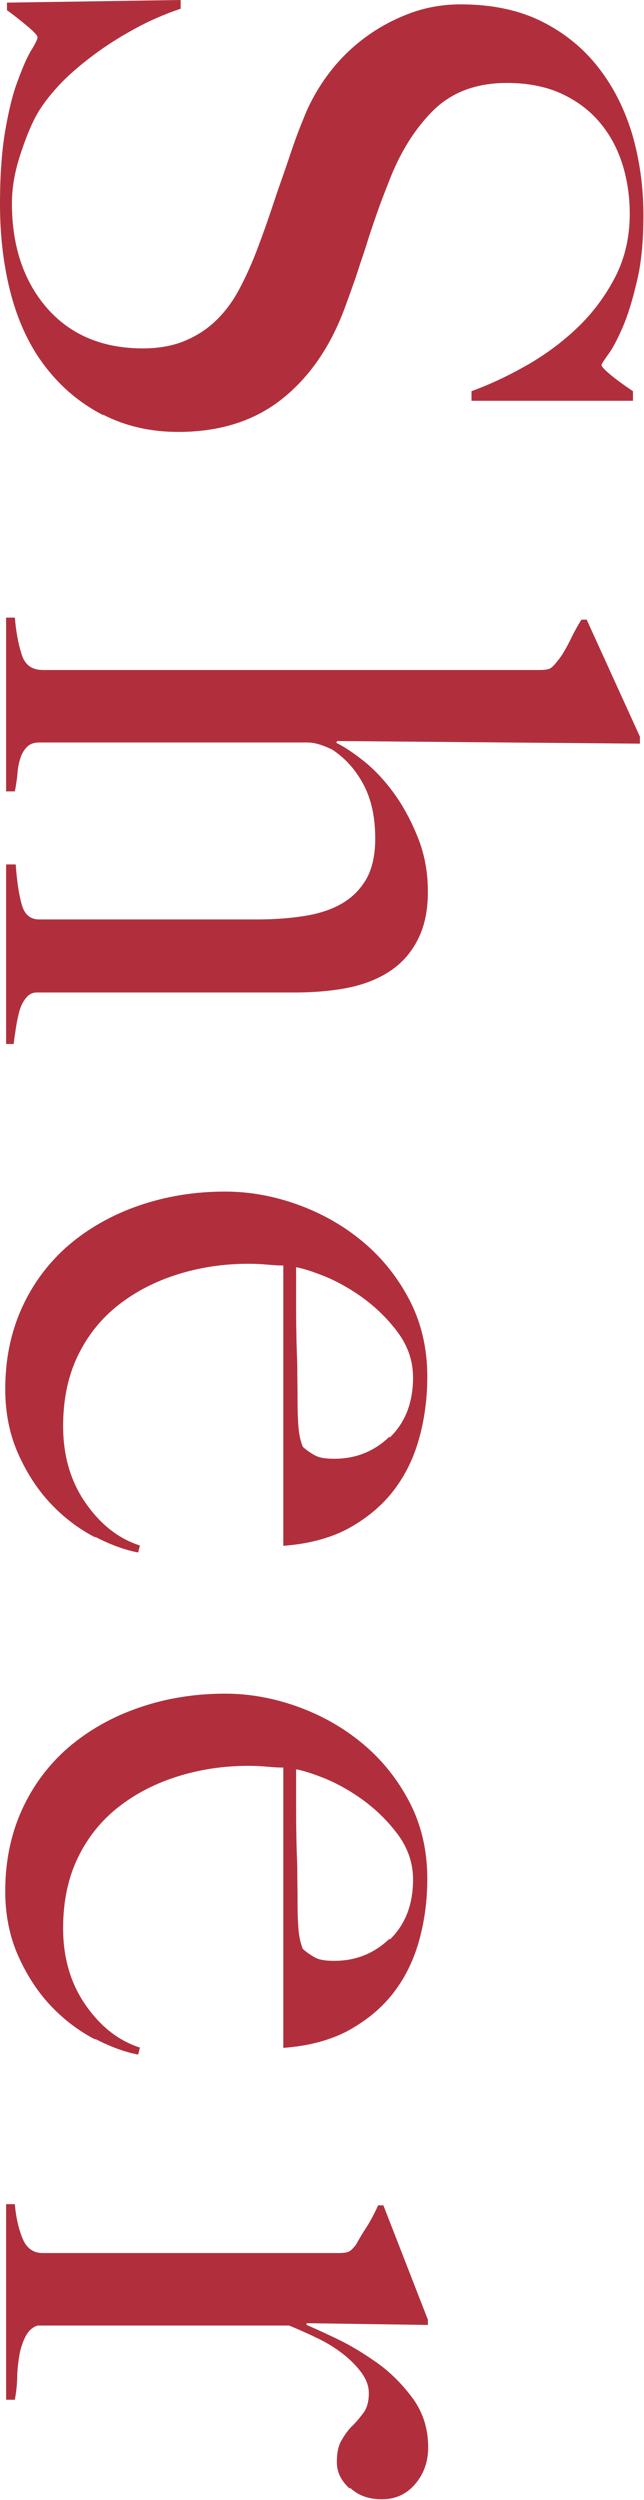
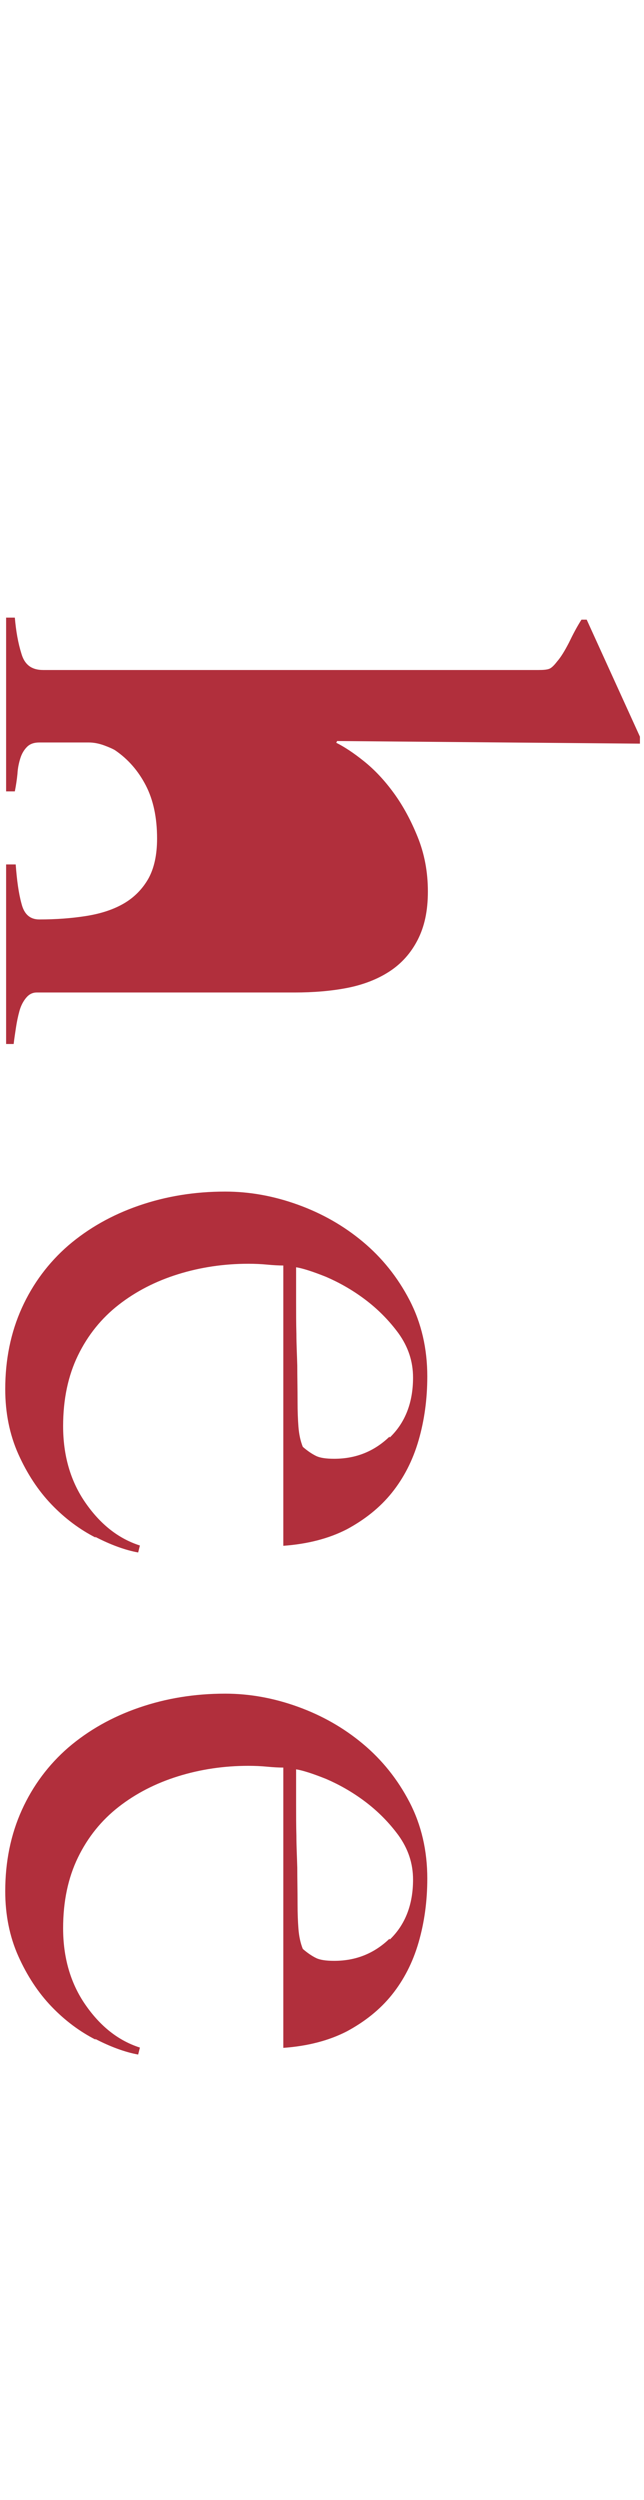
<svg xmlns="http://www.w3.org/2000/svg" id="_レイヤー_2" viewBox="0 0 22.14 85.89">
  <defs>
    <style>.cls-1{fill:#b12f3c;}</style>
  </defs>
  <g id="design">
-     <path class="cls-1" d="M3.54,14.26c-.76-.39-1.41-.93-1.95-1.62s-.94-1.52-1.2-2.48-.39-2.01-.39-3.15c0-.98.06-1.82.18-2.52.12-.7.26-1.28.44-1.74.17-.46.32-.81.46-1.03.14-.23.21-.38.21-.44s-.12-.19-.36-.39c-.24-.2-.47-.38-.69-.54V.09l5.97-.09v.3c-.54.18-1.07.41-1.58.69-.51.28-.99.58-1.44.92s-.85.68-1.19,1.05c-.34.37-.6.72-.78,1.06-.18.34-.36.79-.54,1.35-.18.56-.27,1.1-.27,1.62,0,1.48.41,2.68,1.21,3.6.81.92,1.91,1.38,3.29,1.38.56,0,1.05-.09,1.47-.27.42-.18.78-.42,1.09-.73.31-.31.57-.67.79-1.1.22-.42.42-.87.6-1.35s.33-.9.45-1.26c.12-.36.23-.69.34-1,.11-.31.22-.63.33-.96.11-.33.25-.73.44-1.19.2-.52.47-1.02.82-1.5.35-.48.76-.9,1.23-1.26.47-.36.99-.65,1.56-.87.57-.22,1.17-.33,1.81-.33,1.08,0,2.01.2,2.79.59s1.43.92,1.95,1.59c.52.67.9,1.43,1.16,2.3.25.87.38,1.79.38,2.75,0,.9-.07,1.67-.23,2.31-.15.64-.31,1.16-.49,1.57-.18.41-.34.72-.5.93-.15.21-.22.32-.22.35,0,.06.12.18.36.38.24.19.48.36.72.52v.33h-5.55v-.33c.66-.24,1.31-.55,1.97-.93.65-.38,1.23-.82,1.74-1.32.51-.5.92-1.07,1.25-1.71.32-.64.48-1.35.48-2.13,0-.62-.09-1.21-.27-1.76-.18-.55-.45-1.03-.81-1.44-.36-.41-.81-.73-1.33-.96-.53-.23-1.14-.34-1.81-.34-1.06,0-1.91.32-2.55.96-.64.64-1.15,1.47-1.53,2.48-.16.4-.3.77-.42,1.12-.12.35-.24.69-.34,1.03-.11.34-.23.68-.34,1.03-.12.35-.25.71-.39,1.09-.5,1.36-1.23,2.41-2.18,3.16-.95.75-2.14,1.12-3.55,1.12-.96,0-1.82-.2-2.58-.59Z" />
-     <path class="cls-1" d="M.21,29.7h.33c.04.54.1.99.2,1.35.09.36.29.54.61.54h7.5c.58,0,1.12-.04,1.62-.12.5-.08.93-.22,1.29-.43.36-.21.64-.5.84-.85.2-.36.3-.82.3-1.38,0-.72-.13-1.33-.39-1.83-.26-.5-.61-.9-1.05-1.2-.06-.04-.19-.1-.38-.17-.19-.07-.37-.1-.53-.1H1.35c-.18,0-.32.05-.42.15-.1.1-.18.23-.23.39-.05.16-.09.34-.1.54-.02.2-.05.4-.09.6H.21v-5.97h.3c.04.46.11.87.23,1.25.11.37.35.55.74.55h17.04c.16,0,.28-.01.36-.04.08-.03.17-.12.27-.25.14-.16.27-.38.41-.65.13-.27.27-.54.43-.79h.18l1.83,4.02v.24l-10.41-.09-.03.06c.28.14.6.35.96.64.36.29.7.65,1.02,1.09.32.44.59.94.82,1.51.23.57.35,1.19.35,1.87s-.12,1.21-.35,1.66c-.23.45-.55.81-.96,1.08-.41.27-.9.46-1.45.57-.56.11-1.17.16-1.83.16H1.26c-.14,0-.26.06-.36.18-.1.12-.18.27-.23.45-.05.18-.09.37-.12.57-.03.2-.06.39-.08.57H.21v-6.15Z" />
+     <path class="cls-1" d="M.21,29.7h.33c.04.54.1.99.2,1.35.09.36.29.54.61.54c.58,0,1.12-.04,1.62-.12.5-.08.93-.22,1.29-.43.36-.21.64-.5.84-.85.2-.36.3-.82.3-1.38,0-.72-.13-1.33-.39-1.83-.26-.5-.61-.9-1.05-1.2-.06-.04-.19-.1-.38-.17-.19-.07-.37-.1-.53-.1H1.35c-.18,0-.32.05-.42.15-.1.1-.18.23-.23.39-.05.16-.09.34-.1.54-.02.2-.05.4-.09.6H.21v-5.97h.3c.04.46.11.87.23,1.25.11.37.35.55.74.55h17.04c.16,0,.28-.01.36-.04.08-.03.17-.12.27-.25.14-.16.27-.38.41-.65.13-.27.27-.54.43-.79h.18l1.83,4.02v.24l-10.41-.09-.03.06c.28.14.6.35.96.64.36.29.7.65,1.02,1.09.32.44.59.94.82,1.51.23.57.35,1.19.35,1.87s-.12,1.21-.35,1.66c-.23.45-.55.81-.96,1.08-.41.27-.9.46-1.45.57-.56.11-1.17.16-1.83.16H1.26c-.14,0-.26.06-.36.18-.1.12-.18.27-.23.45-.05.18-.09.37-.12.57-.03.2-.06.39-.08.57H.21v-6.15Z" />
    <path class="cls-1" d="M3.29,52.83c-.55-.28-1.06-.66-1.52-1.14-.46-.48-.84-1.06-1.14-1.73-.3-.67-.45-1.42-.45-2.23,0-1.02.19-1.95.57-2.79.38-.84.92-1.56,1.6-2.15.69-.59,1.5-1.05,2.43-1.37.93-.32,1.91-.48,2.96-.48.84,0,1.67.15,2.5.45.83.3,1.57.72,2.23,1.27.66.55,1.2,1.22,1.61,2.01.41.79.61,1.67.61,2.62,0,.78-.1,1.51-.3,2.2-.2.69-.51,1.29-.92,1.8-.41.51-.93.92-1.54,1.25-.62.32-1.35.51-2.19.57v-9.63c-.16,0-.34-.01-.55-.03s-.43-.03-.65-.03c-.84,0-1.65.12-2.42.36-.77.24-1.45.59-2.04,1.05-.59.46-1.06,1.04-1.4,1.74-.34.7-.51,1.51-.51,2.43,0,1,.25,1.88.76,2.62s1.13,1.24,1.88,1.48l-.06.24c-.44-.08-.94-.26-1.48-.54ZM13.4,49.39c.53-.51.8-1.2.8-2.06,0-.56-.17-1.06-.5-1.52-.33-.45-.72-.84-1.16-1.17-.44-.33-.89-.58-1.33-.77-.45-.18-.79-.29-1.03-.33v1.23c0,.36,0,.71.01,1.06,0,.35.02.71.03,1.09,0,.38.01.8.01,1.26,0,.3.01.58.03.84.02.26.07.49.15.69.16.14.31.24.45.31.14.07.35.1.63.1.74,0,1.37-.25,1.9-.76Z" />
    <path class="cls-1" d="M3.29,70.08c-.55-.28-1.06-.66-1.52-1.14-.46-.48-.84-1.06-1.14-1.73-.3-.67-.45-1.42-.45-2.23,0-1.02.19-1.95.57-2.79.38-.84.92-1.56,1.6-2.15.69-.59,1.5-1.05,2.43-1.37.93-.32,1.91-.48,2.96-.48.84,0,1.67.15,2.5.45.83.3,1.57.72,2.23,1.27.66.55,1.2,1.22,1.61,2.01.41.79.61,1.67.61,2.62,0,.78-.1,1.51-.3,2.2-.2.69-.51,1.29-.92,1.8-.41.51-.93.92-1.54,1.25-.62.32-1.35.51-2.19.57v-9.63c-.16,0-.34-.01-.55-.03s-.43-.03-.65-.03c-.84,0-1.65.12-2.42.36-.77.24-1.45.59-2.04,1.05-.59.46-1.06,1.04-1.4,1.74-.34.7-.51,1.51-.51,2.43,0,1,.25,1.88.76,2.62s1.13,1.24,1.88,1.48l-.06.24c-.44-.08-.94-.26-1.48-.54ZM13.4,66.64c.53-.51.8-1.2.8-2.06,0-.56-.17-1.06-.5-1.52-.33-.45-.72-.84-1.16-1.17-.44-.33-.89-.58-1.33-.77-.45-.18-.79-.29-1.03-.33v1.23c0,.36,0,.71.01,1.06,0,.35.02.71.03,1.09,0,.38.01.8.01,1.26,0,.3.01.58.03.84.02.26.07.49.15.69.16.14.31.24.45.31.14.07.35.1.63.1.74,0,1.37-.25,1.9-.76Z" />
-     <path class="cls-1" d="M12.02,85.5c-.29-.26-.44-.56-.44-.9,0-.32.05-.58.17-.77.11-.19.23-.36.38-.5.14-.14.26-.29.38-.45.11-.16.17-.38.17-.66,0-.24-.09-.48-.26-.71-.17-.23-.39-.45-.65-.65-.26-.2-.55-.38-.89-.54-.33-.16-.65-.3-.94-.42H1.29c-.18.06-.32.19-.42.39-.1.2-.17.42-.21.67-.04.25-.07.51-.07.78-.01.27-.04.5-.08.71H.21v-6.72h.3c.04.46.13.85.27,1.19.14.33.37.49.69.49h10.14c.16,0,.28-.01.36-.04.08-.03.17-.12.27-.25.1-.18.22-.39.38-.63.15-.24.27-.48.38-.72h.18l1.53,3.93v.18l-4.17-.06v.06c.24.1.59.26,1.05.48.46.22.92.5,1.4.84.47.34.87.75,1.22,1.23.34.48.51,1.03.51,1.65,0,.5-.15.92-.45,1.27-.3.35-.68.52-1.14.52s-.81-.13-1.09-.39Z" />
  </g>
</svg>